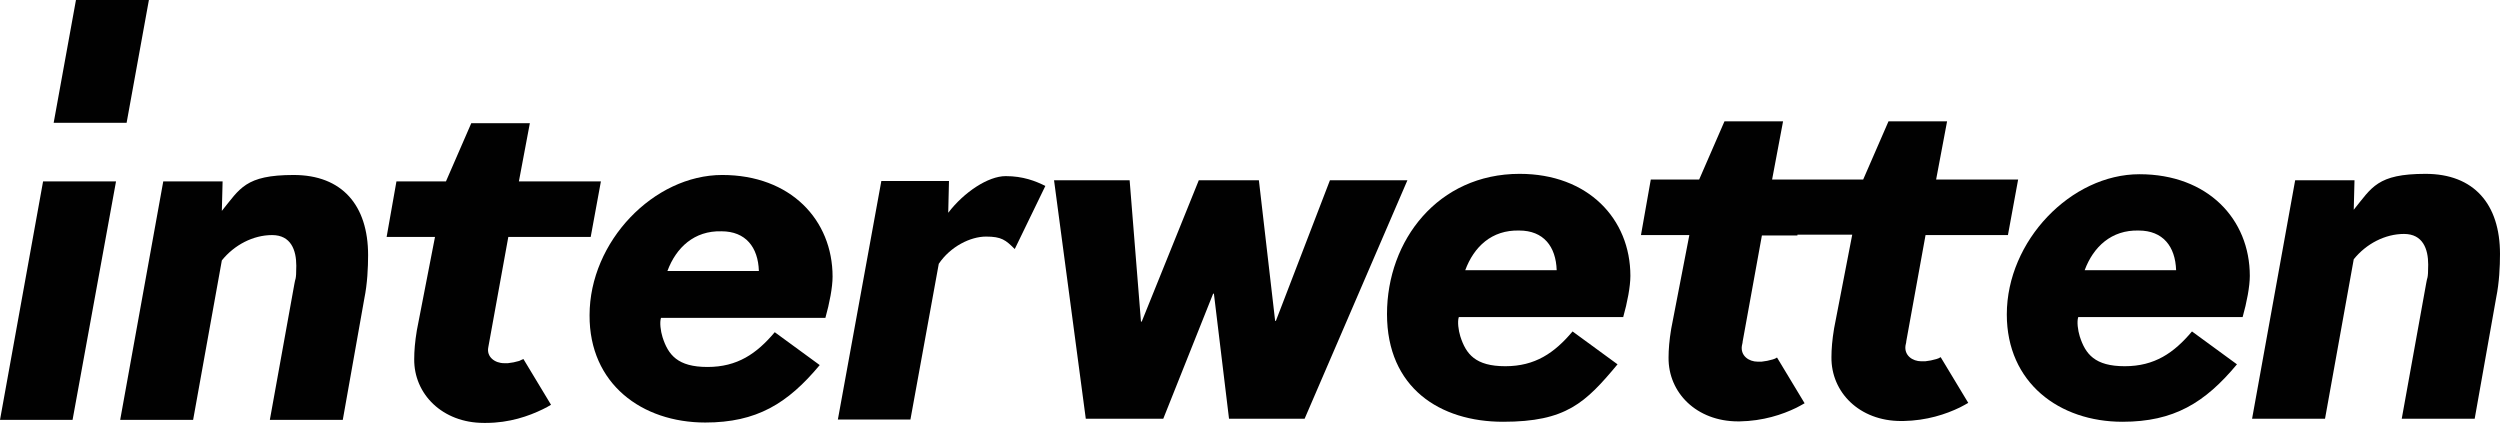
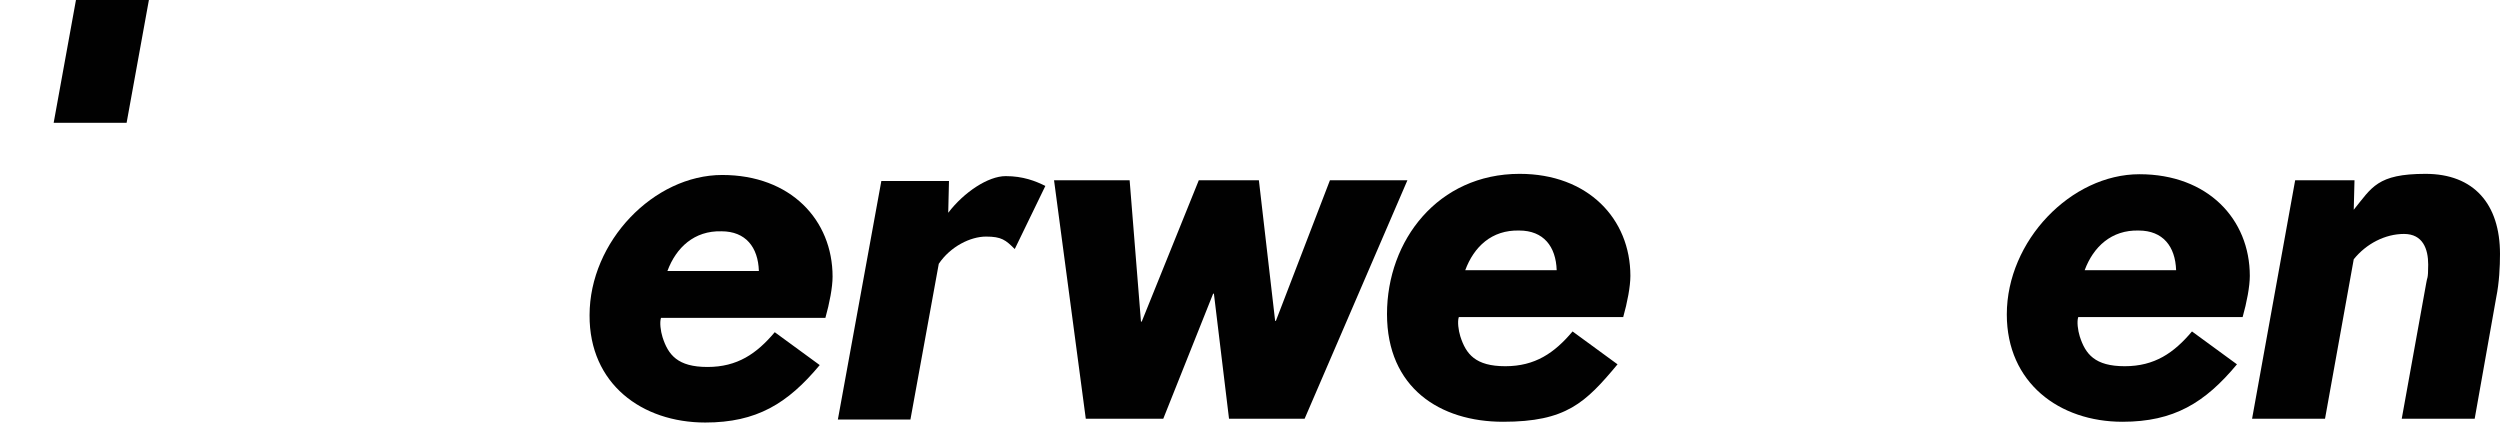
<svg xmlns="http://www.w3.org/2000/svg" id="Ebene_1" data-name="Ebene 1" version="1.1" viewBox="0 0 661.5 111.9">
  <defs>
    <style>
      .cls-1 {
        fill: #010101;
        stroke-width: 0px;
      }
    </style>
  </defs>
  <path class="cls-1" d="M561.6,111.6c13.6,0,21.8-5,30.3-15.2l-11.9-8.7c-4.8,5.7-9.9,9.2-17.8,9.2s-10.4-3.2-11.9-7.9c-.5-1.6-.8-3.9-.4-5.1h43.5c1.1-3.9,1.9-8.1,1.9-10.9,0-15-11.1-26.9-29.2-26.9s-35.1,17.6-35.1,37.1c0,18.1,13.9,28.4,30.6,28.4ZM565.9,61c6.4,0,9.7,4.2,9.9,10.5h-24.2c2.3-6.2,7.1-10.7,14.3-10.5Z" />
  <path class="cls-1" d="M402.1,46c-21.6,0-35.1,17.6-35.1,37.1s14,28.5,30.7,28.5,21.8-5,30.3-15.2l-11.9-8.7c-4.8,5.7-9.9,9.2-17.8,9.2s-10.4-3.2-11.9-7.9c-.5-1.6-.8-3.9-.4-5.1h43.5c1.1-3.9,1.9-8.1,1.9-10.9,0-15.1-11.2-27-29.3-27ZM387.7,71.5c2.3-6.2,7-10.7,14.3-10.5,6.4,0,9.7,4.2,9.9,10.5h-24.2Z" />
  <polygon class="cls-1" points="351.9 47.7 337.6 84.9 337.4 84.9 333.1 47.7 317.2 47.7 302.1 85.1 301.9 85.1 298.9 47.7 278.9 47.7 287.3 110.8 307.8 110.8 321 77.7 321.2 77.7 325.2 110.8 345.2 110.8 372.4 47.7 351.9 47.7" />
-   <path class="cls-1" d="M51.1,111.1l7.6-42.2c3.3-4.1,8.3-6.7,13.3-6.7s6.4,4,6.4,8.1-.3,3.3-.5,4.8l-6.5,36h19.3l5.7-32.1c.8-3.9,1-8.2,1-11.5,0-13.2-6.9-21.2-19.7-21.2s-14.2,3.6-19,9.5l.2-7.8h-15.7l-11.4,63.1h19.3Z" />
  <path class="cls-1" d="M615.2,110.8l7.6-42.2c3.3-4.1,8.3-6.7,13.3-6.7s6.4,4,6.4,8.1-.3,3.3-.5,4.8l-6.5,36h19.3l5.7-32.1c.8-3.9,1-8.2,1-11.5,0-13.2-6.9-21.2-19.7-21.2s-14.2,3.6-19,9.5l.2-7.8h-15.7l-11.4,63.1h19.3Z" />
  <path class="cls-1" d="M186.6,111.8c13.6,0,21.8-5,30.3-15.2l-11.9-8.7c-4.8,5.7-9.9,9.2-17.8,9.2s-10.4-3.2-11.9-7.9c-.5-1.6-.8-3.9-.4-5.1h43.5c1.1-3.9,1.9-8.1,1.9-10.9,0-15-11.1-26.9-29.2-26.9s-35.1,17.6-35.1,37.1c-.1,18.2,13.9,28.4,30.6,28.4ZM190.9,61.2c6.4,0,9.7,4.2,9.9,10.5h-24.2c2.3-6.2,7.1-10.7,14.3-10.5Z" />
  <path class="cls-1" d="M248.4,69.8c3.1-4.6,8.4-7.2,12.5-7.2s5.2.9,7.6,3.3l8.1-16.7c-2.6-1.3-5.9-2.6-10.5-2.6s-11,4.2-15.2,9.7l.2-8.4h-17.9l-11.5,63.1h19.2l7.5-41.2Z" />
-   <polygon class="cls-1" points="30.7 48 11.4 48 0 111.1 19.2 111.1 30.7 48" />
  <polygon class="cls-1" points="14.2 32.5 33.5 32.5 39.4 0 20.1 0 14.2 32.5" />
-   <path class="cls-1" d="M110.3,87.4c-.5,3-.7,5.5-.7,7.6-.1,9.3,7.5,16.9,18.4,16.9h.6c6.2,0,11.3-1.8,15-3.6.8-.4,1.6-.8,2.2-1.2l-7.3-12.1c-.4.2-.8.3-1.1.5-1,.3-2,.5-3,.6h-1c-2.5,0-4.7-1.7-4.2-4.2.1-.7.2-1.1.2-1.1l5.1-28.1h21.8l2.7-14.7h-21.7l2.9-15.4h-15.5l-6.7,15.4h-13.1l-2.6,14.7h12.8l-4.8,24.7Z" />
-   <path class="cls-1" d="M475.6,62.3h-9.4l-5.1,28.1s0,.4-.2,1.1c-.4,2.6,1.8,4.2,4.2,4.2h1c1-.1,2-.3,3-.6.4-.1.8-.3,1.1-.5l7.3,12.1c-.7.4-1.4.8-2.2,1.2-3.7,1.8-8.8,3.5-15,3.6h-.4c-11,0-18.5-7.6-18.4-16.9,0-2.1.2-4.6.7-7.6l4.8-24.8h-12.8l2.6-14.7h12.8l6.7-15.4h15.5l-2.9,15.4h24.1l6.7-15.4h15.5l-2.9,15.4h21.7l-2.7,14.7h-21.8l-5.1,28.1s0,.4-.2,1.1c-.4,2.6,1.8,4.2,4.2,4.2h1c1-.1,2-.3,3-.6.4-.1.8-.3,1.1-.5l7.3,12.1c-.7.4-1.4.8-2.2,1.2-3.7,1.8-8.8,3.5-15,3.6h-.6c-11,0-18.5-7.6-18.4-16.9,0-2.1.2-4.6.7-7.6l4.8-24.8h-14.5v.2h0Z" />
</svg>